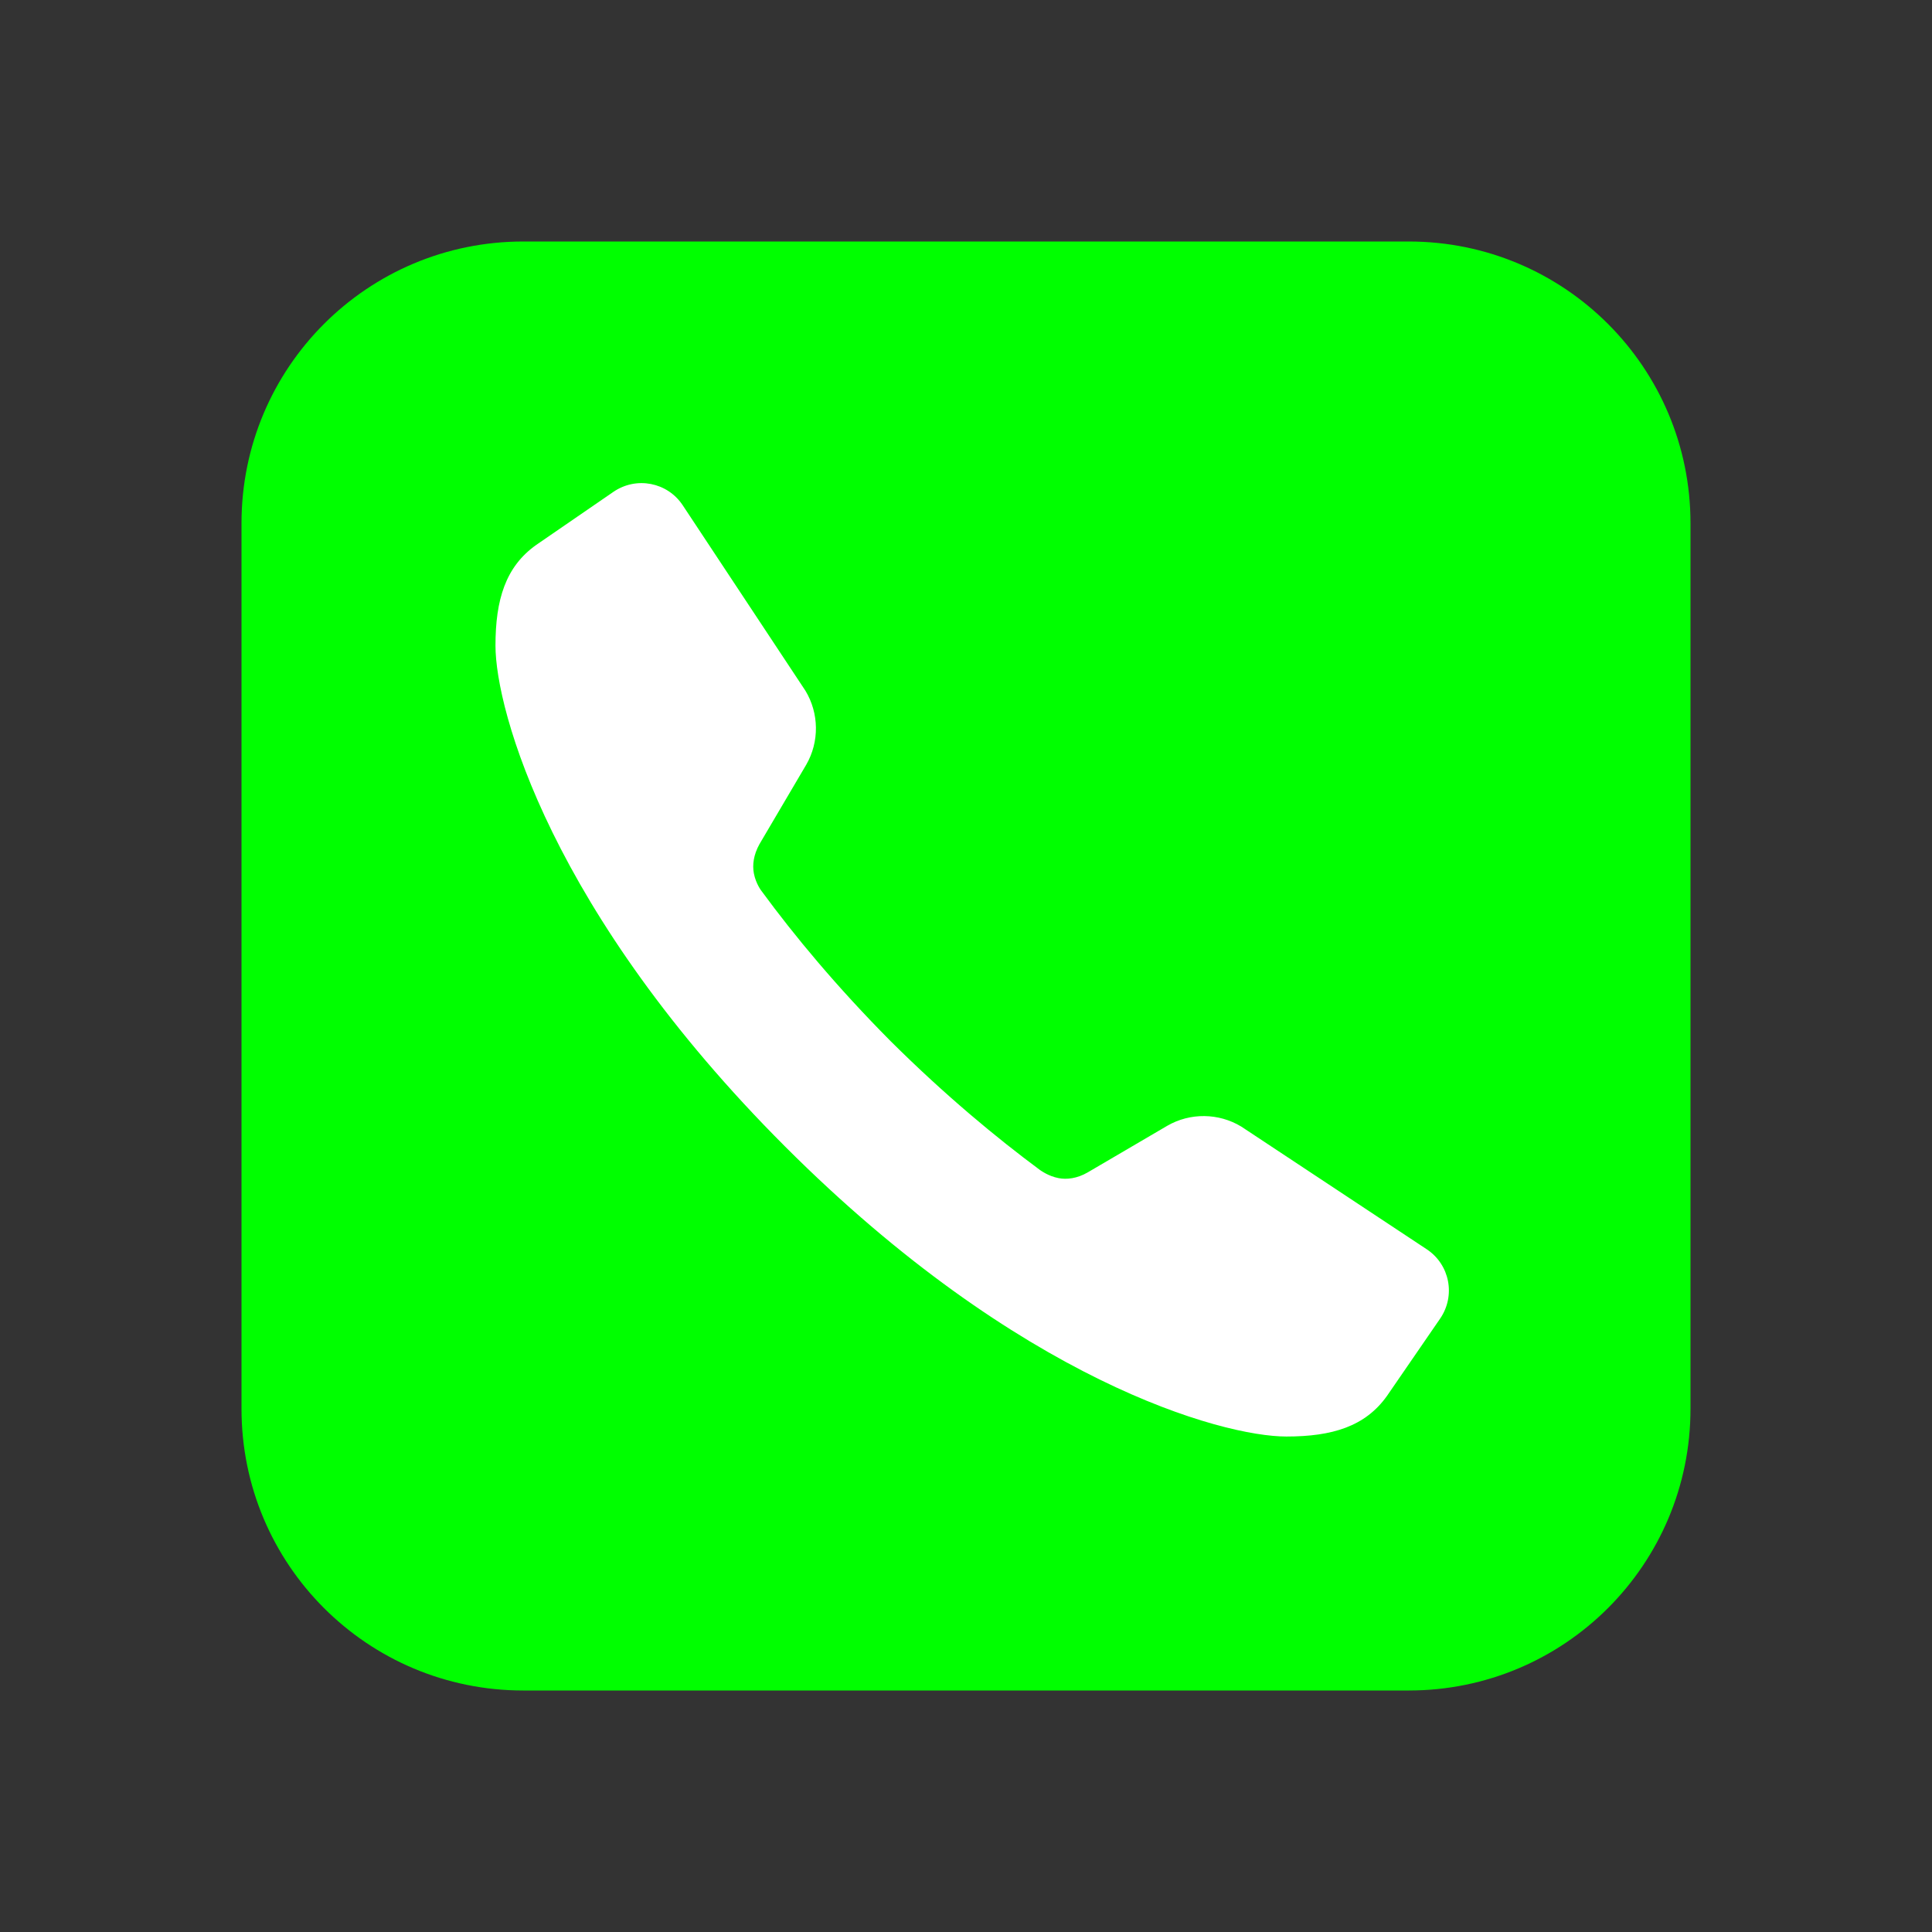
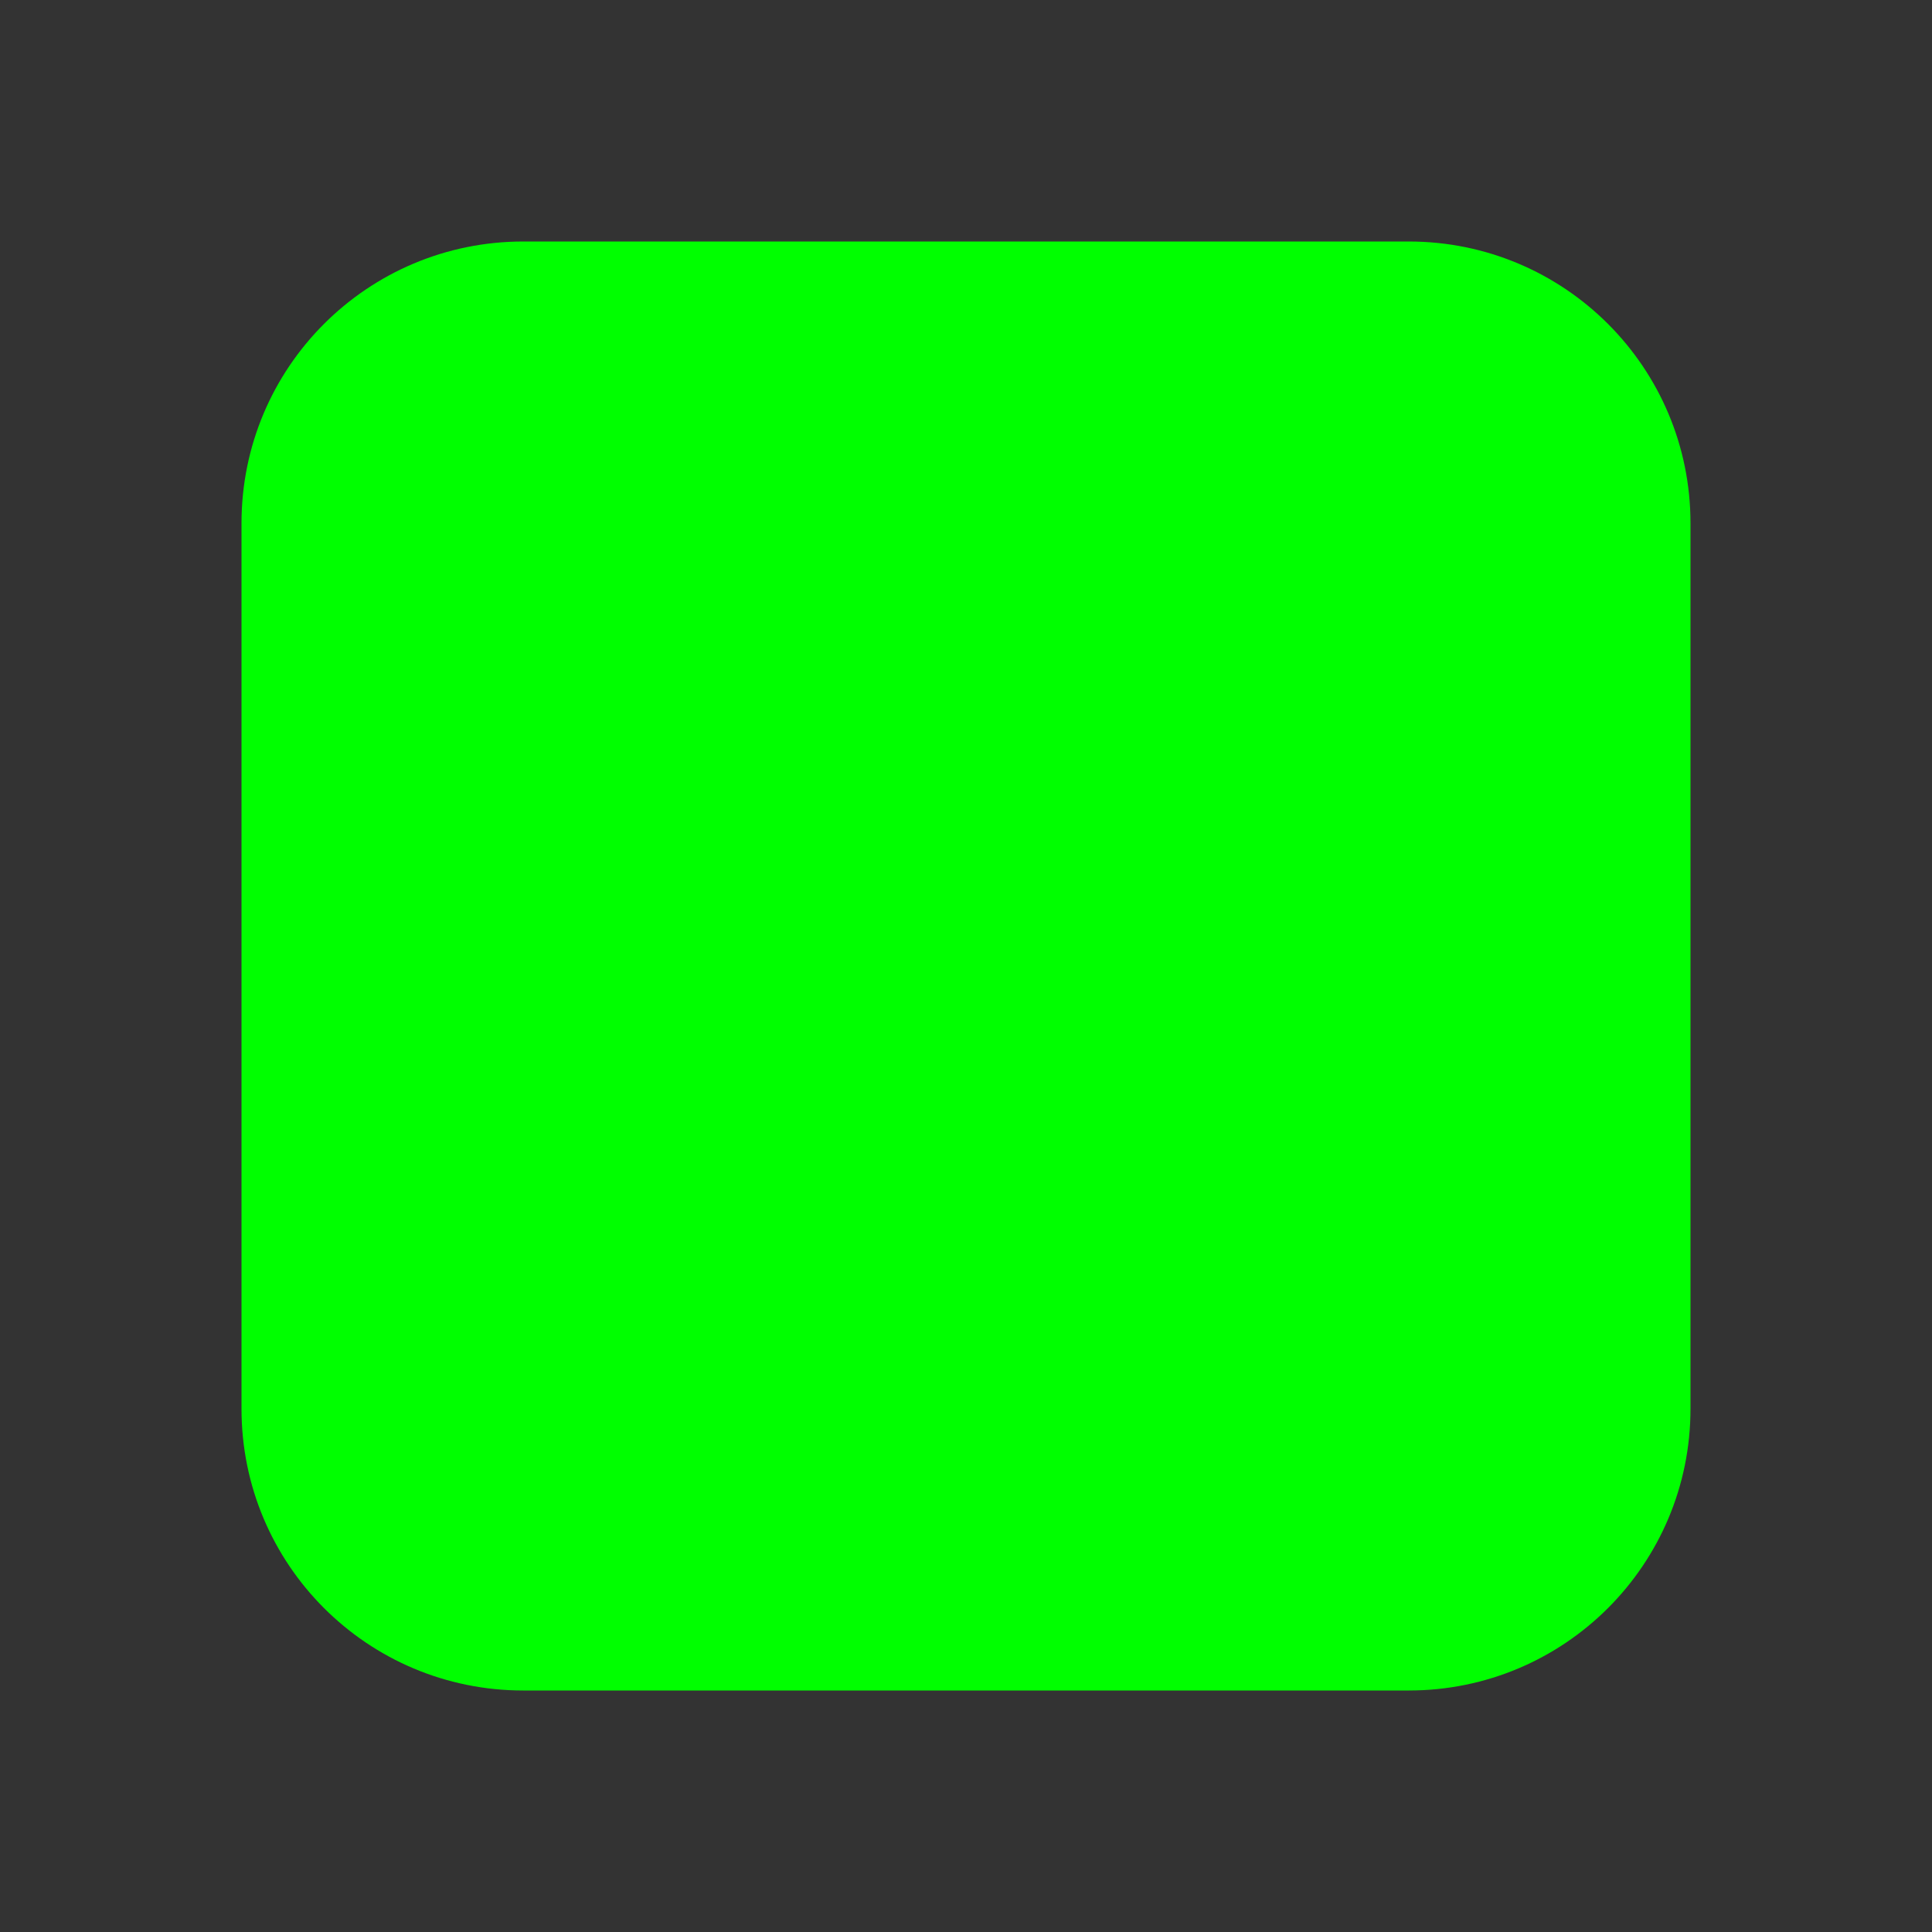
<svg xmlns="http://www.w3.org/2000/svg" width="48" height="48">
  <rect width="100%" height="100%" fill="#333333" stroke="none" />
  <g class="layer">
    <title>Layer 1</title>
    <path d="m13,42l22,0c3.87,0 7,-3.13 7,-7l0,-22c0,-3.87 -3.13,-7 -7,-7l-22,0c-3.87,0 -7,3.13 -7,7l0,22c0,3.87 3.13,7 7,7z" fill="#0f0" id="svg_1" />
-     <path d="m35.45,31.04l-4.61,-3.05c-0.56,-0.34 -1.27,-0.35 -1.84,-0.02c0,0 0,0 -1.98,1.16c-0.26,0.15 -0.52,0.18 -0.72,0.14c-0.26,-0.05 -0.44,-0.19 -0.46,-0.2c-1.08,-0.8 -2.35,-1.85 -3.71,-3.2c-1.35,-1.36 -2.4,-2.63 -3.2,-3.72c-0.01,-0.01 -0.15,-0.19 -0.2,-0.45c-0.04,-0.21 -0.01,-0.46 0.14,-0.73c1.16,-1.97 1.16,-1.97 1.16,-1.97c0.33,-0.57 0.32,-1.28 -0.02,-1.84l-3.05,-4.61c-0.38,-0.57 -1.15,-0.72 -1.72,-0.33c0,0 -1.44,0.99 -1.92,1.32c-0.76,0.54 -1.01,1.36 -1.01,2.5c0,1.6 1.38,6.63 7.2,12.45l0,0l0,0l0,0l0,0c5.82,5.82 10.85,7.2 12.45,7.2c1.14,0 1.96,-0.25 2.5,-1.01c0.33,-0.48 1.32,-1.92 1.32,-1.92c0.39,-0.57 0.24,-1.34 -0.33,-1.72z" fill="#fff" id="svg_2" />
  </g>
</svg>